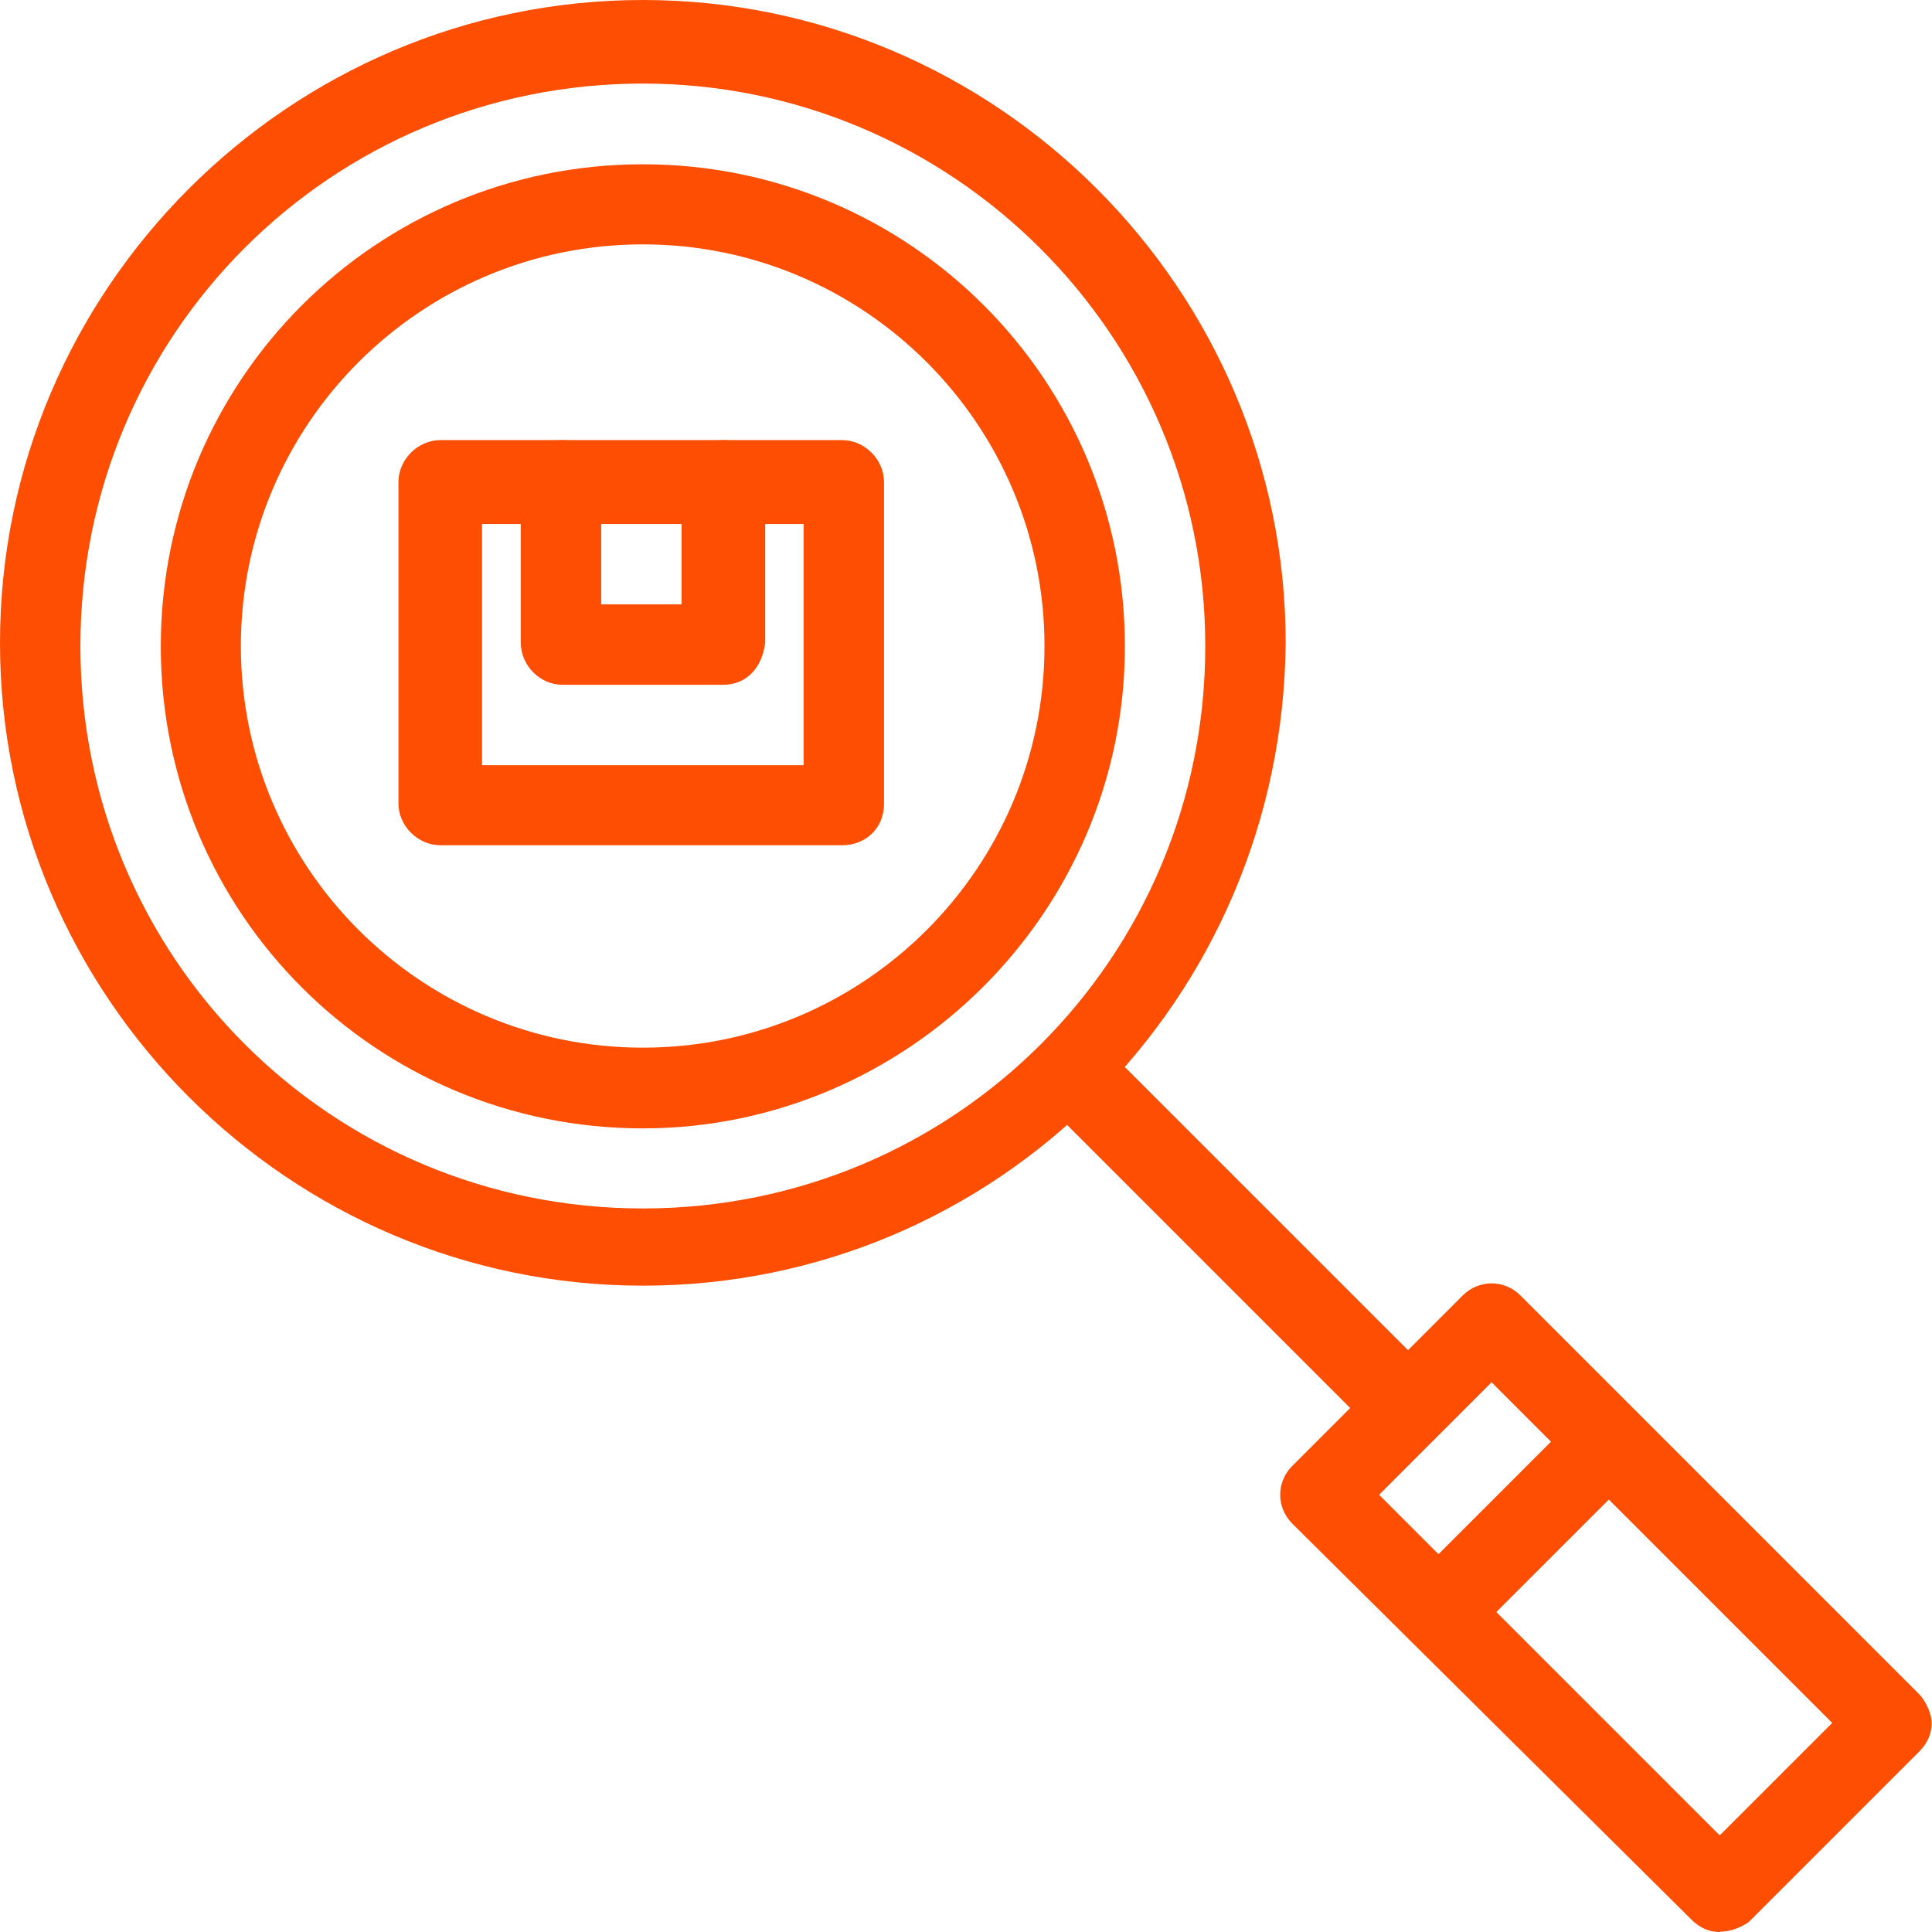
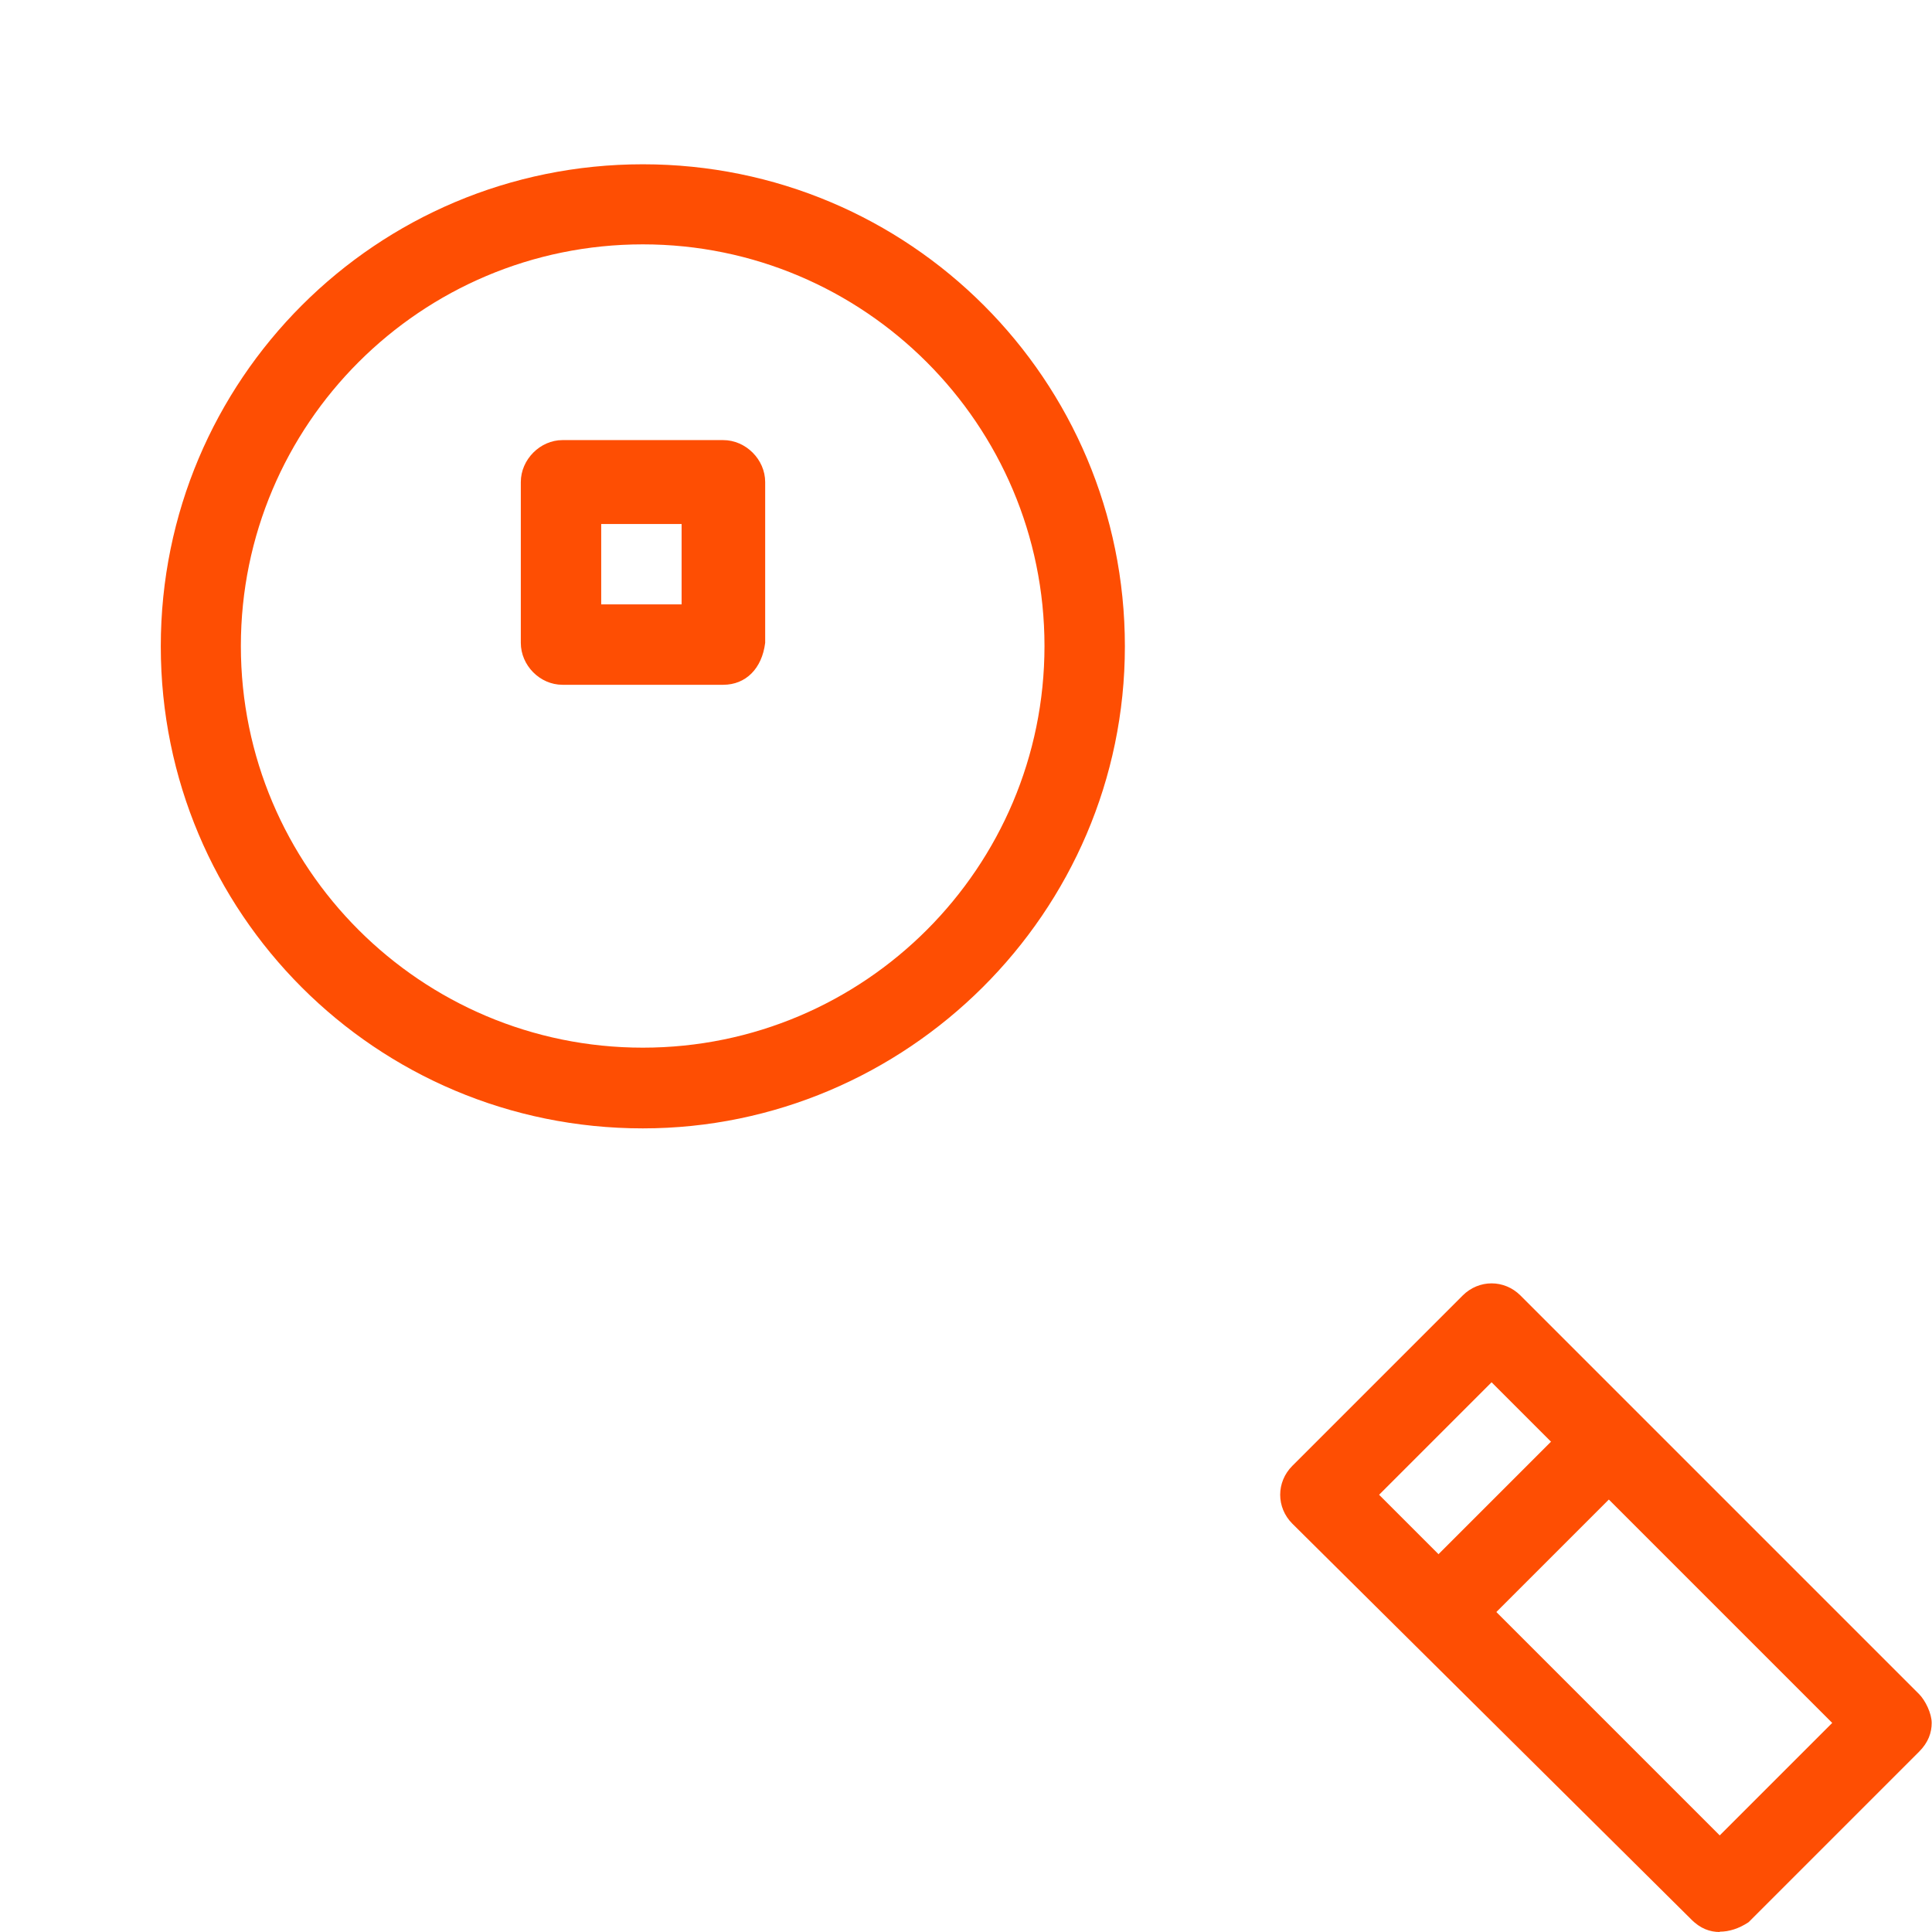
<svg xmlns="http://www.w3.org/2000/svg" id="Capa_2" data-name="Capa 2" viewBox="0 0 60.8 60.8">
  <defs>
    <style>
      .cls-1 {
        fill: #fe4e03;
      }
    </style>
  </defs>
  <g id="_1" data-name="1">
    <g id="_137_Box_Delivery_Find_Product_Search" data-name="137, Box, Delivery, Find, Product, Search">
      <g>
-         <path class="cls-1" d="m20.23,40.46C9.1,40.46,0,31.36,0,20.23S9.1,0,20.23,0s20.23,9.1,20.23,20.23c-.1,11.23-9.1,20.23-20.23,20.23Zm0-37.83C10.42,2.63,2.53,10.52,2.53,20.33s7.89,17.7,17.7,17.7,17.7-7.89,17.7-17.7S29.94,2.63,20.23,2.63Z" />
        <path class="cls-1" d="m20.23,35.51c-8.4,0-15.17-6.78-15.17-15.17s6.78-15.17,15.17-15.17,15.17,6.78,15.17,15.17-6.88,15.17-15.17,15.17Zm0-27.82c-6.98,0-12.65,5.66-12.65,12.64s5.67,12.64,12.65,12.64,12.64-5.67,12.64-12.64-5.67-12.64-12.64-12.64Z" />
        <path class="cls-1" d="m54.12,60.8c-.3,0-.61-.1-.91-.41l-12.54-12.44c-.51-.51-.51-1.31,0-1.82l5.36-5.36c.51-.51,1.31-.51,1.82,0l12.54,12.54c.2.2.4.61.4.91s-.1.61-.4.91l-5.36,5.36c-.3.2-.61.3-.91.3Zm-10.72-13.76l10.72,10.72,3.54-3.54-10.72-10.72-3.54,3.54Z" />
-         <path class="cls-1" d="m44.21,45.52c-.3,0-.61-.1-.91-.4l-10.12-10.12c-.51-.51-.51-1.32,0-1.82.51-.5,1.31-.5,1.82,0l10.12,10.12c.51.51.51,1.32,0,1.82-.3.3-.61.4-.91.4Z" />
        <path class="cls-1" d="m45.42,51.89c-.3,0-.61-.1-.91-.4-.51-.51-.51-1.32,0-1.82l5.06-5.06c.51-.51,1.31-.51,1.82,0s.51,1.31,0,1.82l-5.06,5.06c-.2.3-.51.4-.91.4Z" />
-         <path class="cls-1" d="m26.5,26.6h-12.64c-.71,0-1.32-.61-1.32-1.31v-10.12c0-.71.61-1.32,1.32-1.32h3.84c.71,0,1.31.61,1.31,1.32s-.61,1.32-1.31,1.32h-2.53v7.59h10.12v-7.59h-2.53c-.71,0-1.31-.61-1.31-1.32s.61-1.32,1.31-1.32h3.74c.71,0,1.32.61,1.32,1.32v10.12c0,.81-.61,1.31-1.32,1.31Z" />
        <path class="cls-1" d="m22.76,21.55h-5.06c-.71,0-1.31-.61-1.31-1.32v-5.06c0-.71.61-1.32,1.31-1.32h5.06c.71,0,1.32.61,1.32,1.32v5.06c-.1.81-.61,1.32-1.32,1.32Zm-3.84-2.53h2.53v-2.53h-2.53v2.53Z" />
      </g>
    </g>
  </g>
</svg>